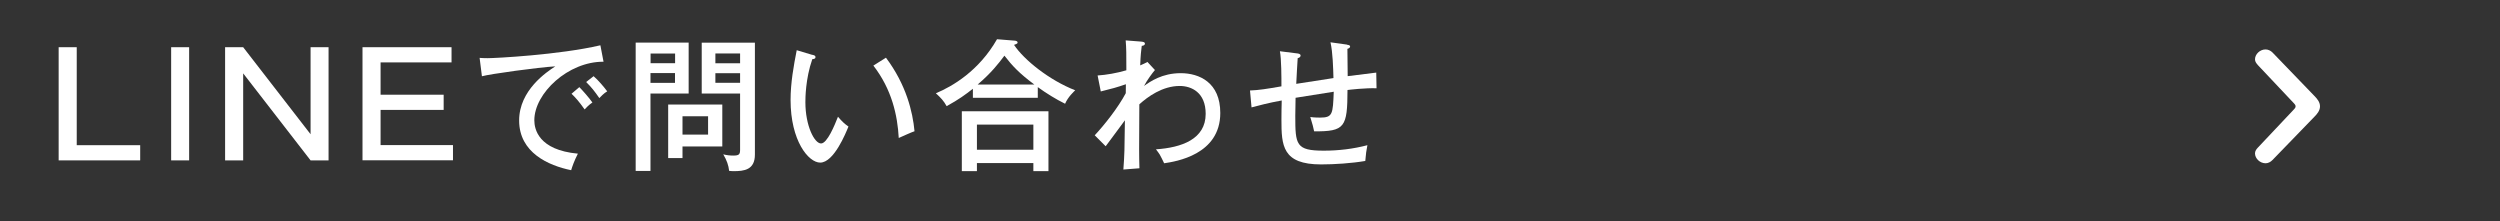
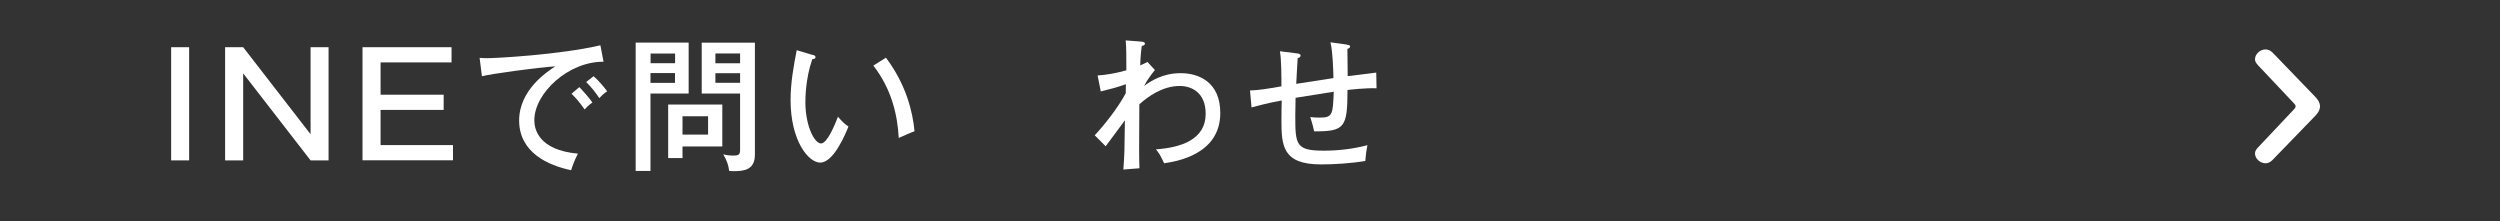
<svg xmlns="http://www.w3.org/2000/svg" id="_レイヤー_2" data-name="レイヤー 2" viewBox="0 0 260 23">
  <rect x="0" y="0" width="260" height="23" fill="#333333" stroke="none" />
  <defs>
    <style>
      .cls-1 {
        fill: #fff;
      }

      .cls-2 {
        fill: none;
      }
    </style>
  </defs>
  <g id="_全共通" data-name="全共通">
-     <path class="cls-1" d="M7.98,4.91v10.19h6.6v1.58H6.1V4.91h1.88Z" />
    <path class="cls-1" d="M19.67,16.68h-1.87V4.91h1.87v11.77Z" />
    <path class="cls-1" d="M25.29,4.91l7.01,9.05V4.91h1.87v11.77h-1.87l-7.01-9.05v9.05h-1.88V4.91h1.88Z" />
    <path class="cls-1" d="M46.96,4.91v1.58h-7.38v3.36h6.56v1.58h-6.56v3.66h7.53v1.58h-9.41V4.91h9.26Z" />
    <path class="cls-1" d="M62.77,6.42c-3.67-.03-7.2,3.27-7.2,6.09,0,.91.42,3.09,4.53,3.47-.4.79-.57,1.3-.7,1.72-2.35-.48-5.41-1.82-5.41-5.17,0-3.15,2.87-5.05,3.76-5.63-1.76.1-6.75.79-7.63,1.03l-.24-1.91c.28.02.52.03.85.03.78,0,7.41-.34,11.71-1.34l.33,1.72ZM60.25,9.06c.31.31,1.02,1.11,1.36,1.6-.34.22-.69.58-.81.72-.61-.87-1-1.28-1.36-1.63l.81-.69ZM61.73,7.92c.46.39,1.11,1.15,1.42,1.58-.34.19-.66.54-.82.7-.51-.73-.79-1.09-1.37-1.67l.78-.61Z" />
    <path class="cls-1" d="M71.62,4.43v5.3h-3.97v8.05h-1.54V4.43h5.51ZM70.21,6.57v-1h-2.55v1h2.55ZM67.65,7.6v1.02h2.55v-1.02h-2.55ZM70.98,16.44h-1.49v-5.57h5.63v4.36h-4.14v1.21ZM73.64,14v-1.91h-2.66v1.91h2.66ZM78.51,4.44v11.64c0,1.6-1.14,1.72-2.2,1.72-.19,0-.3-.01-.48-.03-.06-.57-.24-1.09-.61-1.72.34.09.7.13,1.03.13.61,0,.72-.12.72-.61v-5.84h-3.99v-5.29h5.53ZM76.97,6.58v-1.02h-2.57v1.02h2.57ZM74.4,7.61v1h2.57v-1h-2.57Z" />
    <path class="cls-1" d="M84.5,5.7c.21.06.31.09.31.24,0,.18-.19.21-.33.21-.72,2.06-.72,4.12-.72,4.48,0,2.43.93,4.29,1.63,4.29.64,0,1.42-1.91,1.76-2.78.42.49.67.73,1.09,1.02-.27.66-1.51,3.75-2.94,3.75-1.22,0-3.08-2.27-3.08-6.51,0-1.81.33-3.6.64-5.18l1.63.49ZM92.14,6c2.11,2.82,2.78,5.62,2.97,7.65-.24.07-1.24.52-1.64.7-.13-2.36-.72-5.05-2.64-7.53l1.31-.82Z" />
-     <path class="cls-1" d="M107.93,10.17h-6.75v-.94c-.78.61-1.45,1.11-2.73,1.81-.33-.58-.55-.81-1.12-1.34,1.73-.72,4.48-2.33,6.36-5.62l1.87.15c.12.02.27.06.27.19,0,.09-.07.13-.15.16-.04.02-.15.06-.22.09,1.05,1.57,3.67,3.67,6.36,4.72-.13.13-.75.69-1.05,1.4-.99-.49-1.94-1.08-2.84-1.73v1.11ZM101.6,16.96v.84h-1.57v-6.23h9.01v6.23h-1.57v-.84h-5.87ZM107.47,15.57v-2.61h-5.87v2.61h5.87ZM107.57,8.79c-1.57-1.17-2.29-1.94-3.11-3-.64.85-1.34,1.76-2.78,3h5.89Z" />
    <path class="cls-1" d="M120.1,7.3c-.21.24-.79,1-1.12,1.64.64-.46,1.88-1.33,3.81-1.33s4.12.96,4.12,4.14c0,4.35-4.63,5.05-5.84,5.23-.06-.15-.39-.79-.46-.91-.12-.18-.21-.31-.39-.54,2.66-.18,5.17-1.05,5.17-3.69,0-2.23-1.48-2.9-2.7-2.9-1.81,0-3.35,1.14-4.2,1.91-.03,5-.03,5.17.01,6.65l-1.67.13c.12-1.66.12-1.93.16-5.12-.33.42-1.7,2.33-2,2.7l-1.14-1.14c.99-1.05,2.45-2.9,3.23-4.38,0-.15.01-.79.01-.93-.88.31-1.51.48-2.61.75l-.33-1.66c.9-.06,1.96-.24,2.99-.54,0-1.76,0-2.24-.07-3.11l1.54.12c.28.02.46.06.46.21,0,.19-.19.22-.33.24-.06.48-.12.94-.16,2.03.39-.16.52-.24.75-.36l.78.84Z" />
    <path class="cls-1" d="M140.08,4.65c.31.04.33.12.33.18,0,.16-.18.22-.28.25,0,.25.01,1.9.03,2.84.22-.03,2.9-.36,2.97-.37l.03,1.63c-1.18-.04-2.79.15-3.02.18-.01,3.88-.27,4.32-3.47,4.3-.09-.48-.15-.64-.4-1.49.43.06.87.06,1.02.06,1.31,0,1.33-.36,1.42-2.69-.63.1-3.41.54-3.97.63,0,.3-.03,1.57-.03,1.87,0,3.02.06,3.63,2.97,3.63,1.52,0,3.05-.18,4.53-.57-.12.61-.15.84-.22,1.64-1.39.24-3.2.36-4.6.36-4.03,0-4.12-1.97-4.12-4.66,0-.13.01-1.79.03-1.99-1.39.25-2.38.52-3.14.72l-.16-1.76c.9-.03,1.72-.16,3.27-.43,0-.9,0-2.84-.16-3.65l1.76.22c.16.01.39.06.39.22,0,.18-.16.24-.3.28-.04.72-.12,1.85-.15,2.67.42-.07,3.12-.48,3.87-.6-.03-1.03-.07-2.69-.31-3.72l1.73.24Z" />
    <path class="cls-1" d="M236.34,16.64c-.2.21-.46.34-.72.34-.58,0-1.1-.49-1.1-1.03,0-.24.14-.43.3-.6l3.68-3.9c.22-.22.24-.3.24-.39s-.02-.17-.24-.39l-3.68-3.9c-.16-.19-.3-.35-.3-.6,0-.54.52-1.03,1.1-1.03.26,0,.54.13.72.32l4.36,4.52c.3.3.58.65.58,1.08s-.28.78-.58,1.08l-4.36,4.5Z" />
    <rect id="_スライス_" data-name="&amp;lt;スライス&amp;gt;" class="cls-2" width="260" height="23" />
  </g>
</svg>